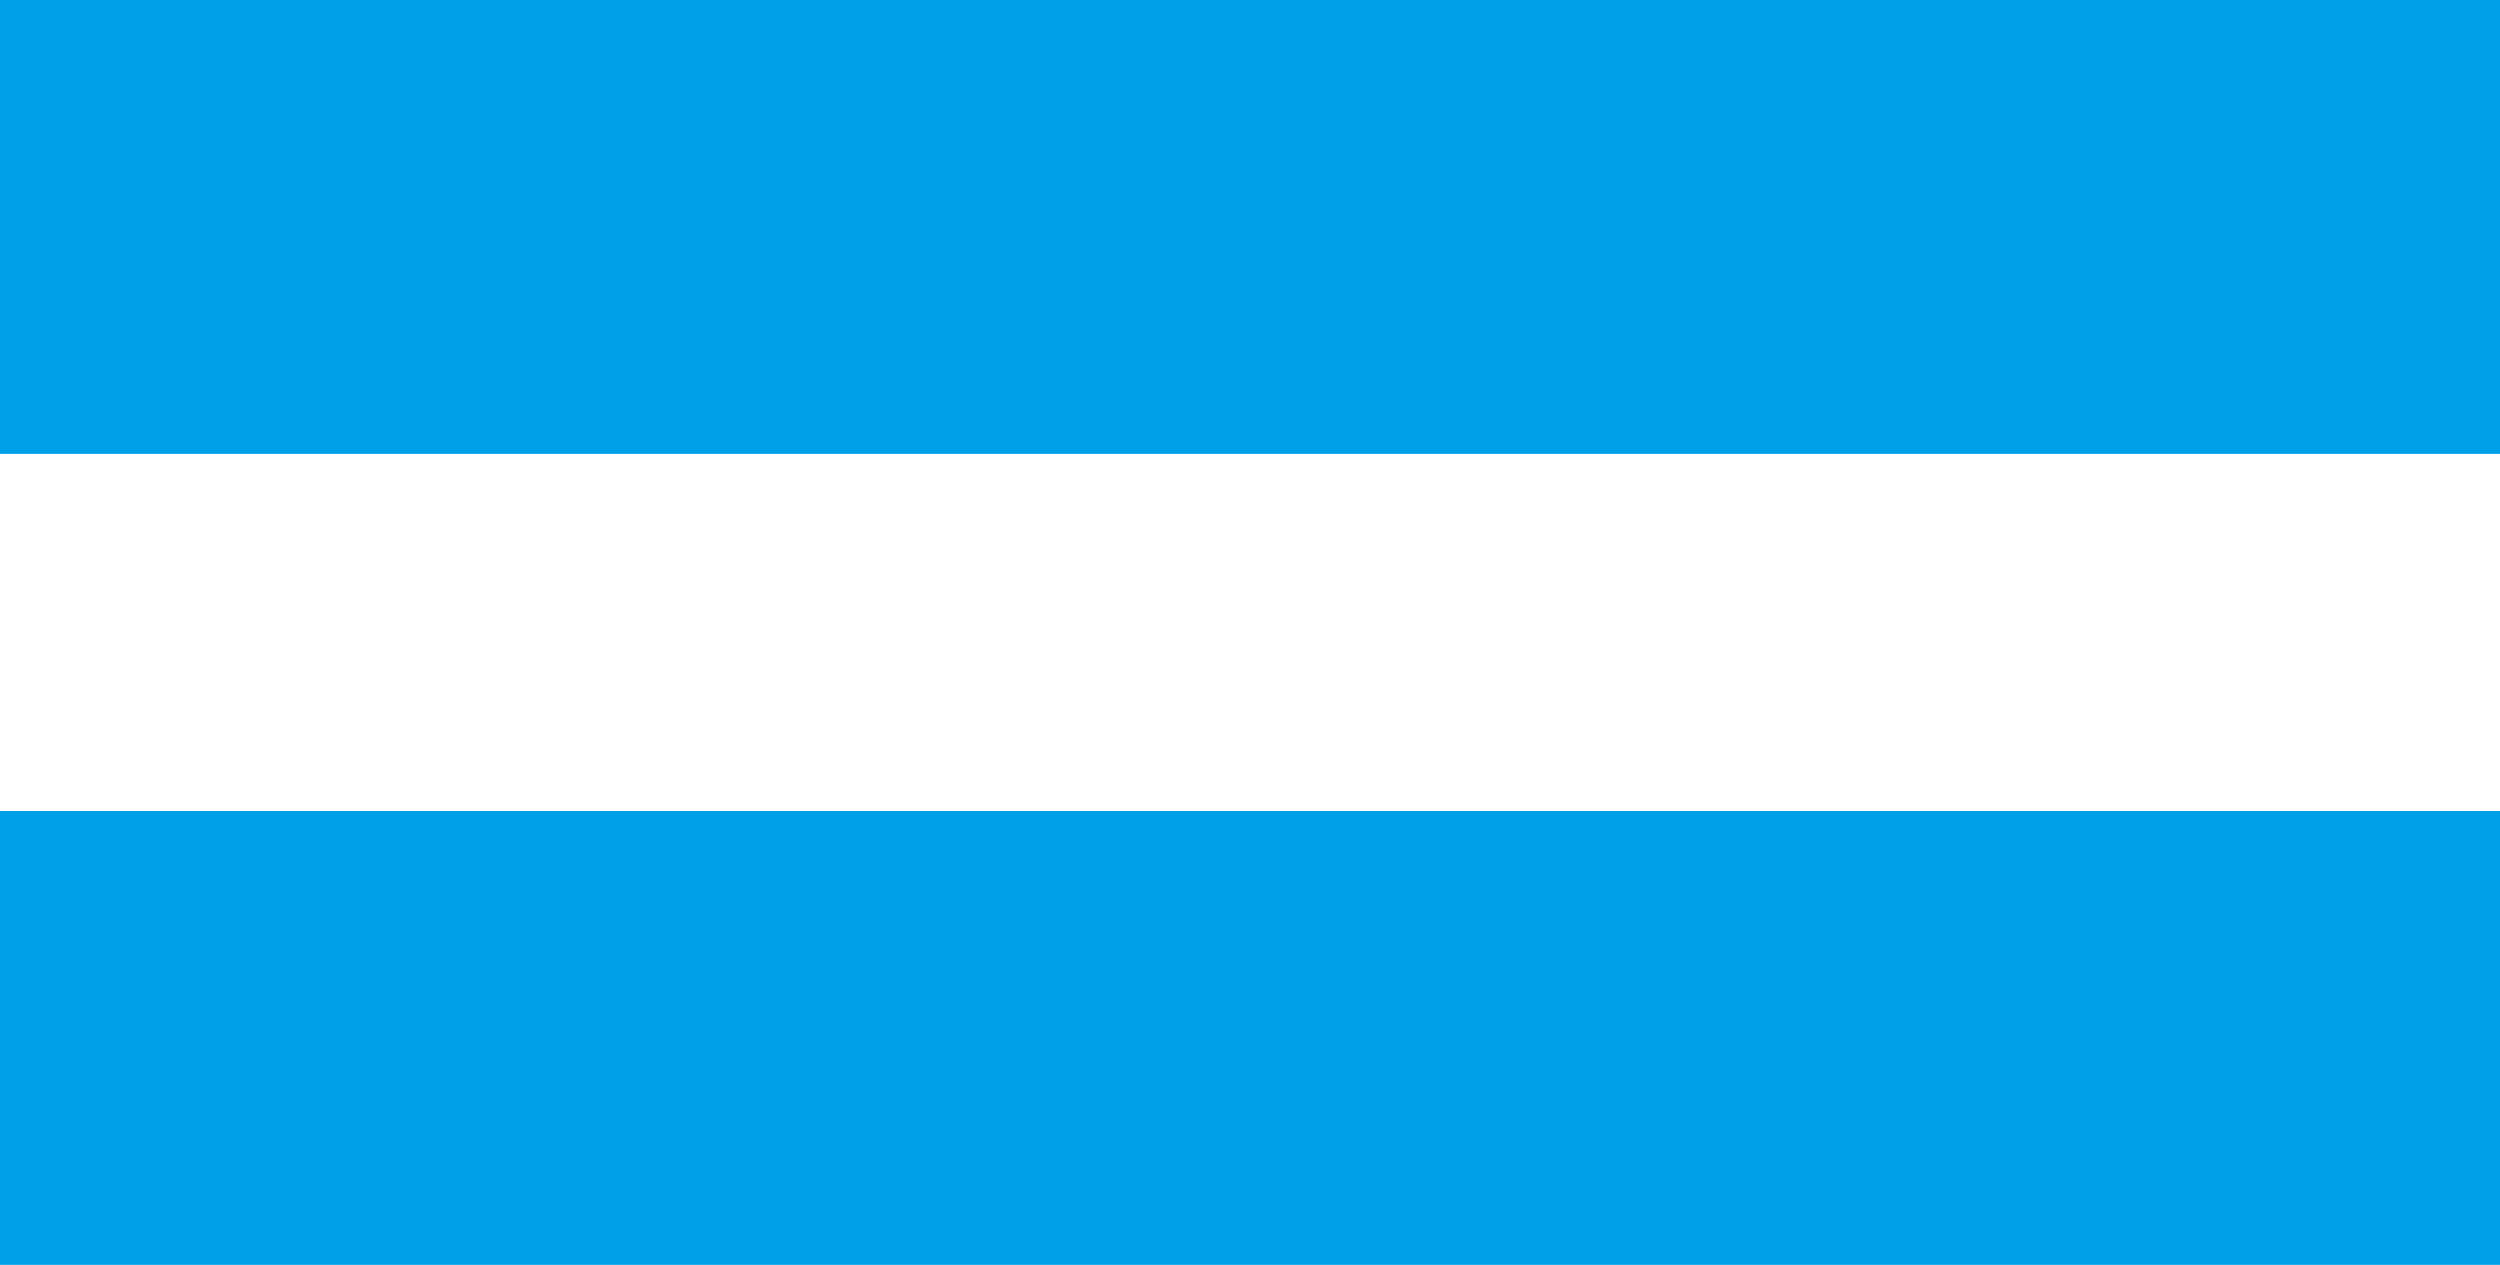
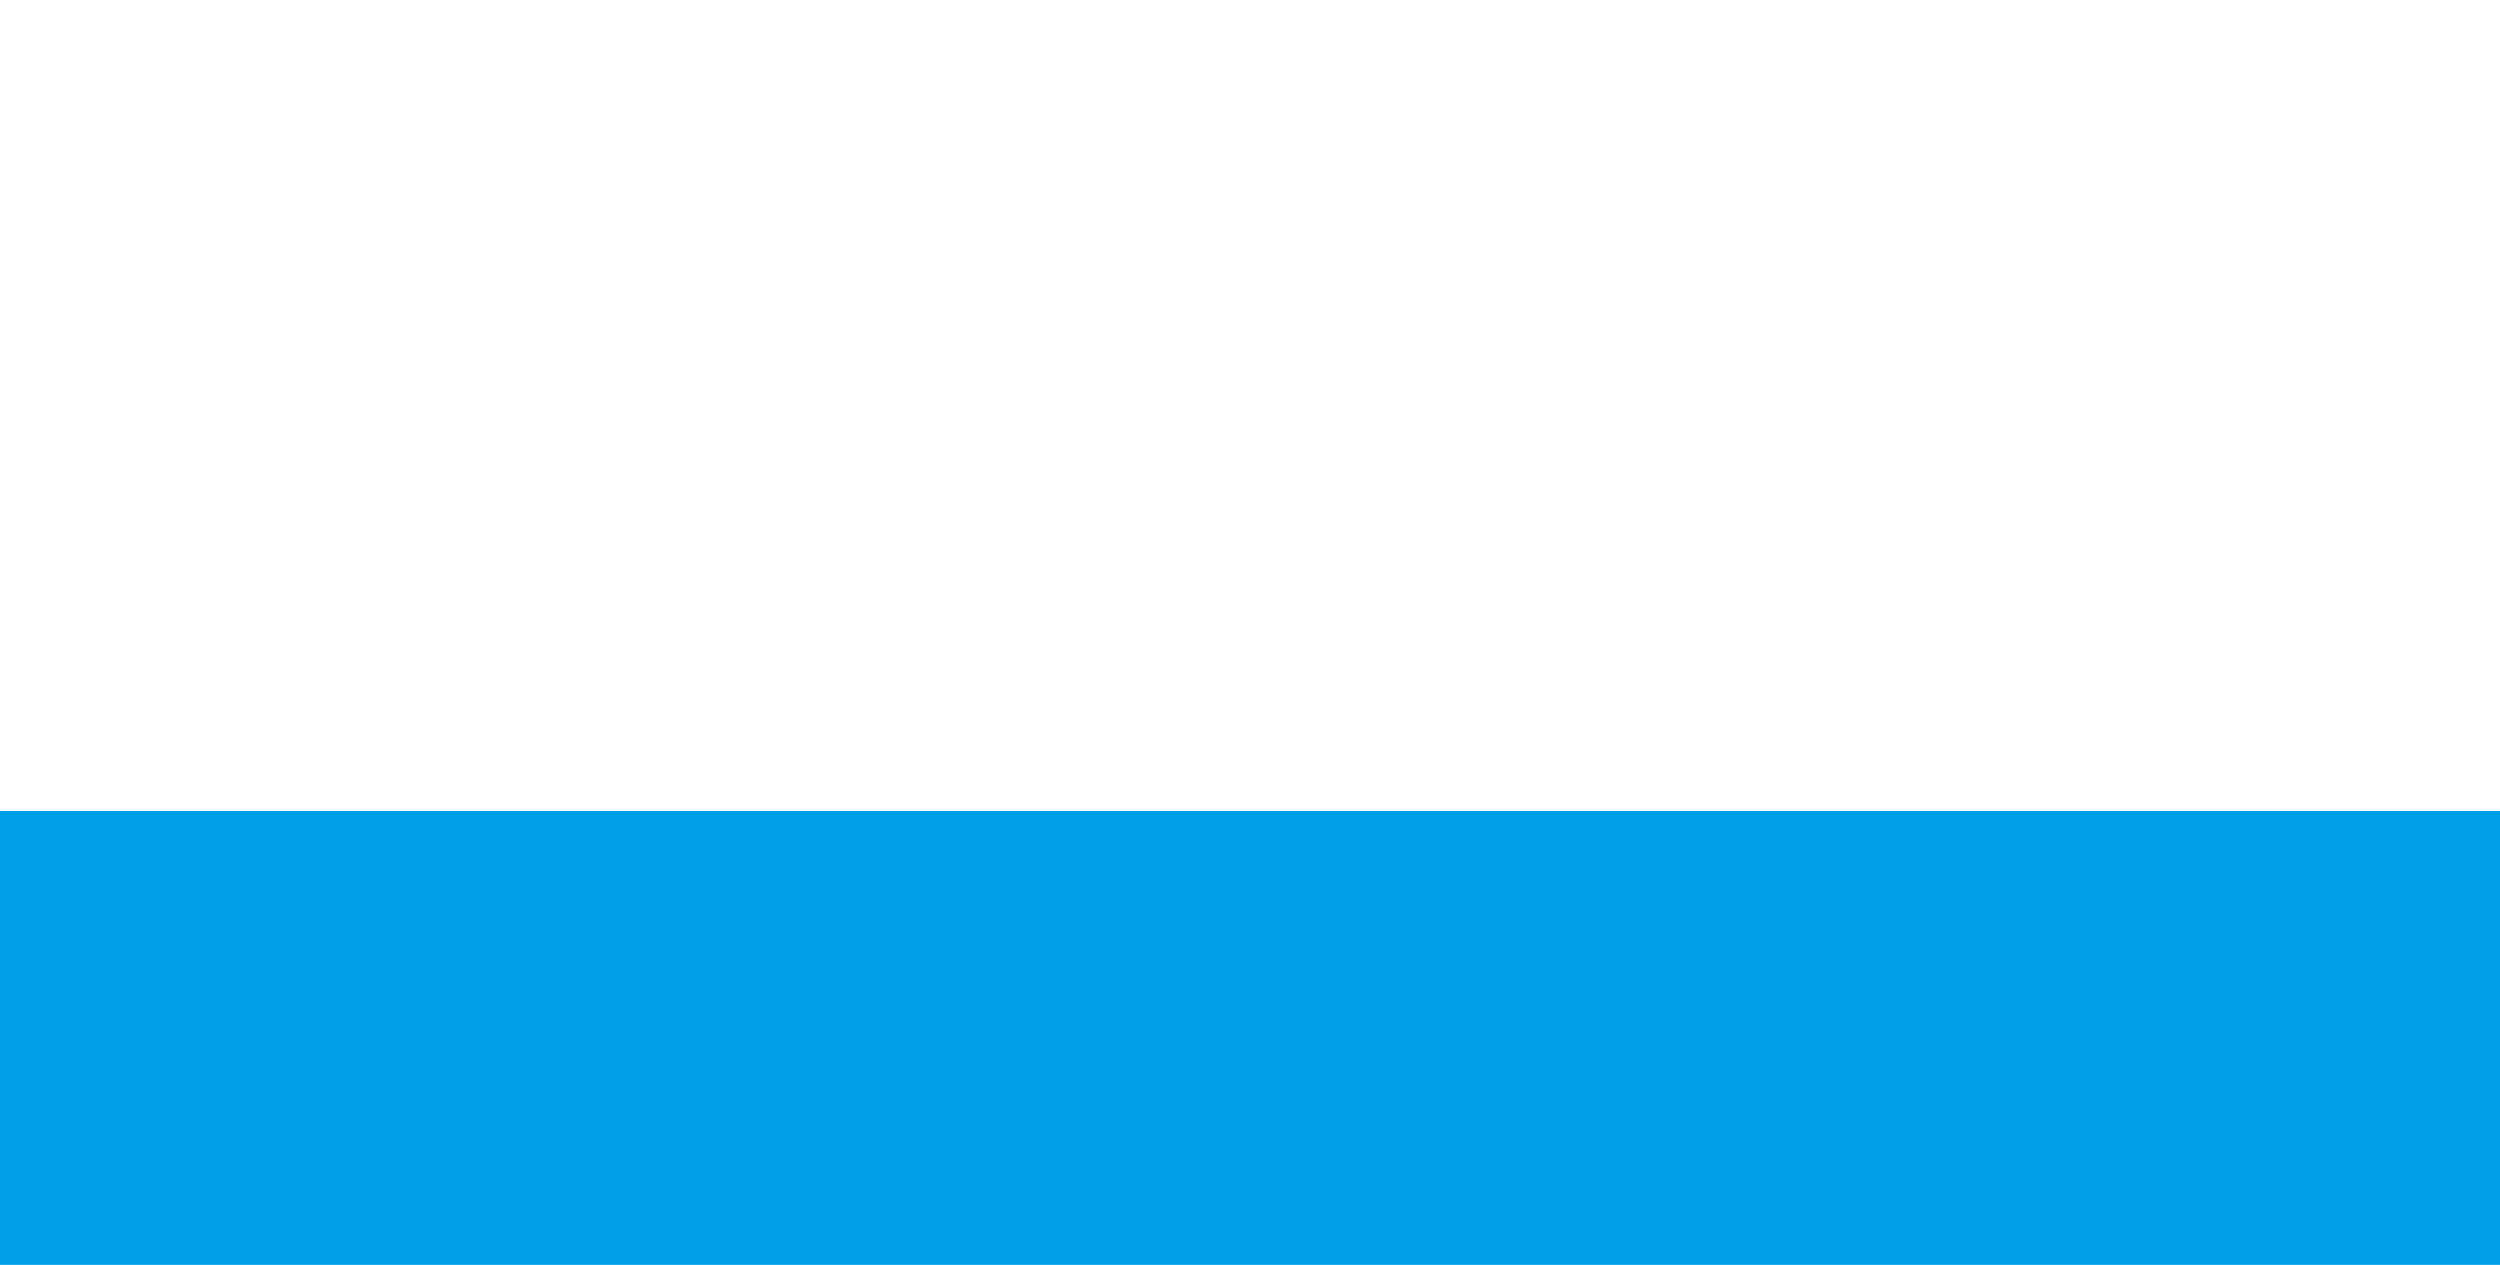
<svg xmlns="http://www.w3.org/2000/svg" version="1.1" id="レイヤー_1" x="0px" y="0px" viewBox="0 0 33.6 17" style="enable-background:new 0 0 33.6 17;" xml:space="preserve">
  <style type="text/css">
	.st0{fill:#00A0E9;}
</style>
  <g>
-     <rect class="st0" width="33.6" height="6.1" />
    <rect y="10.9" class="st0" width="33.6" height="6.1" />
  </g>
</svg>